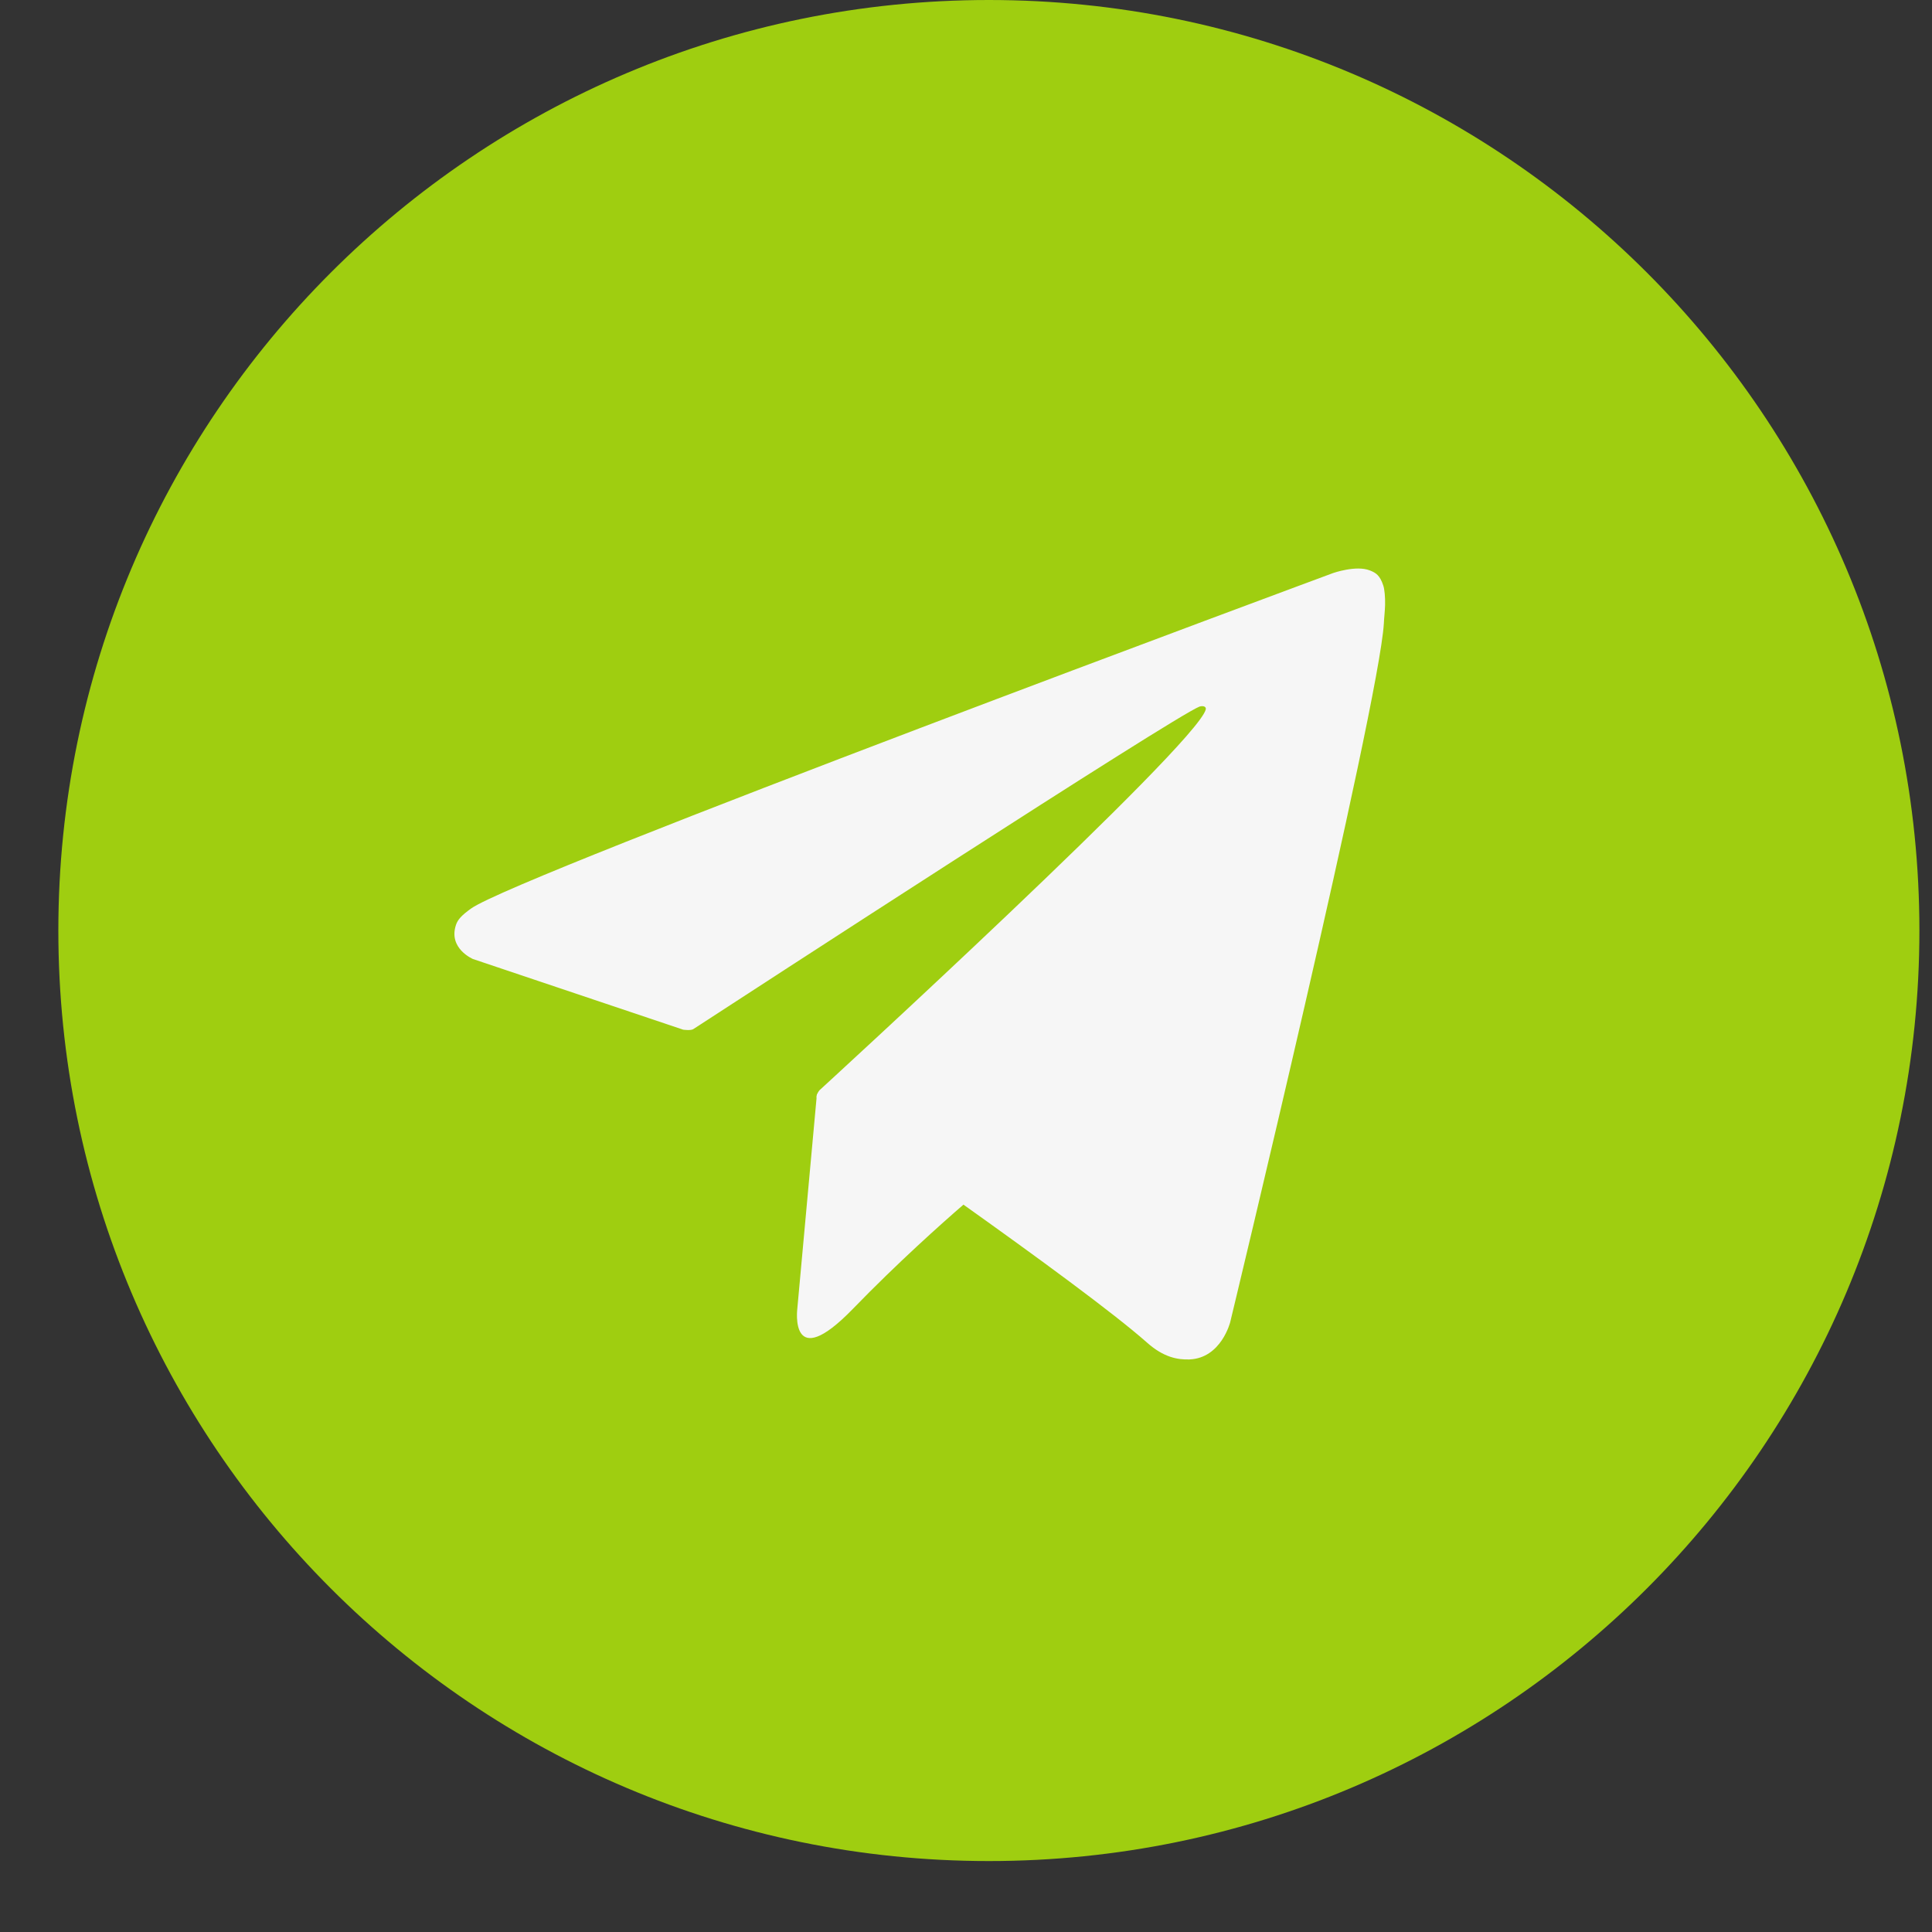
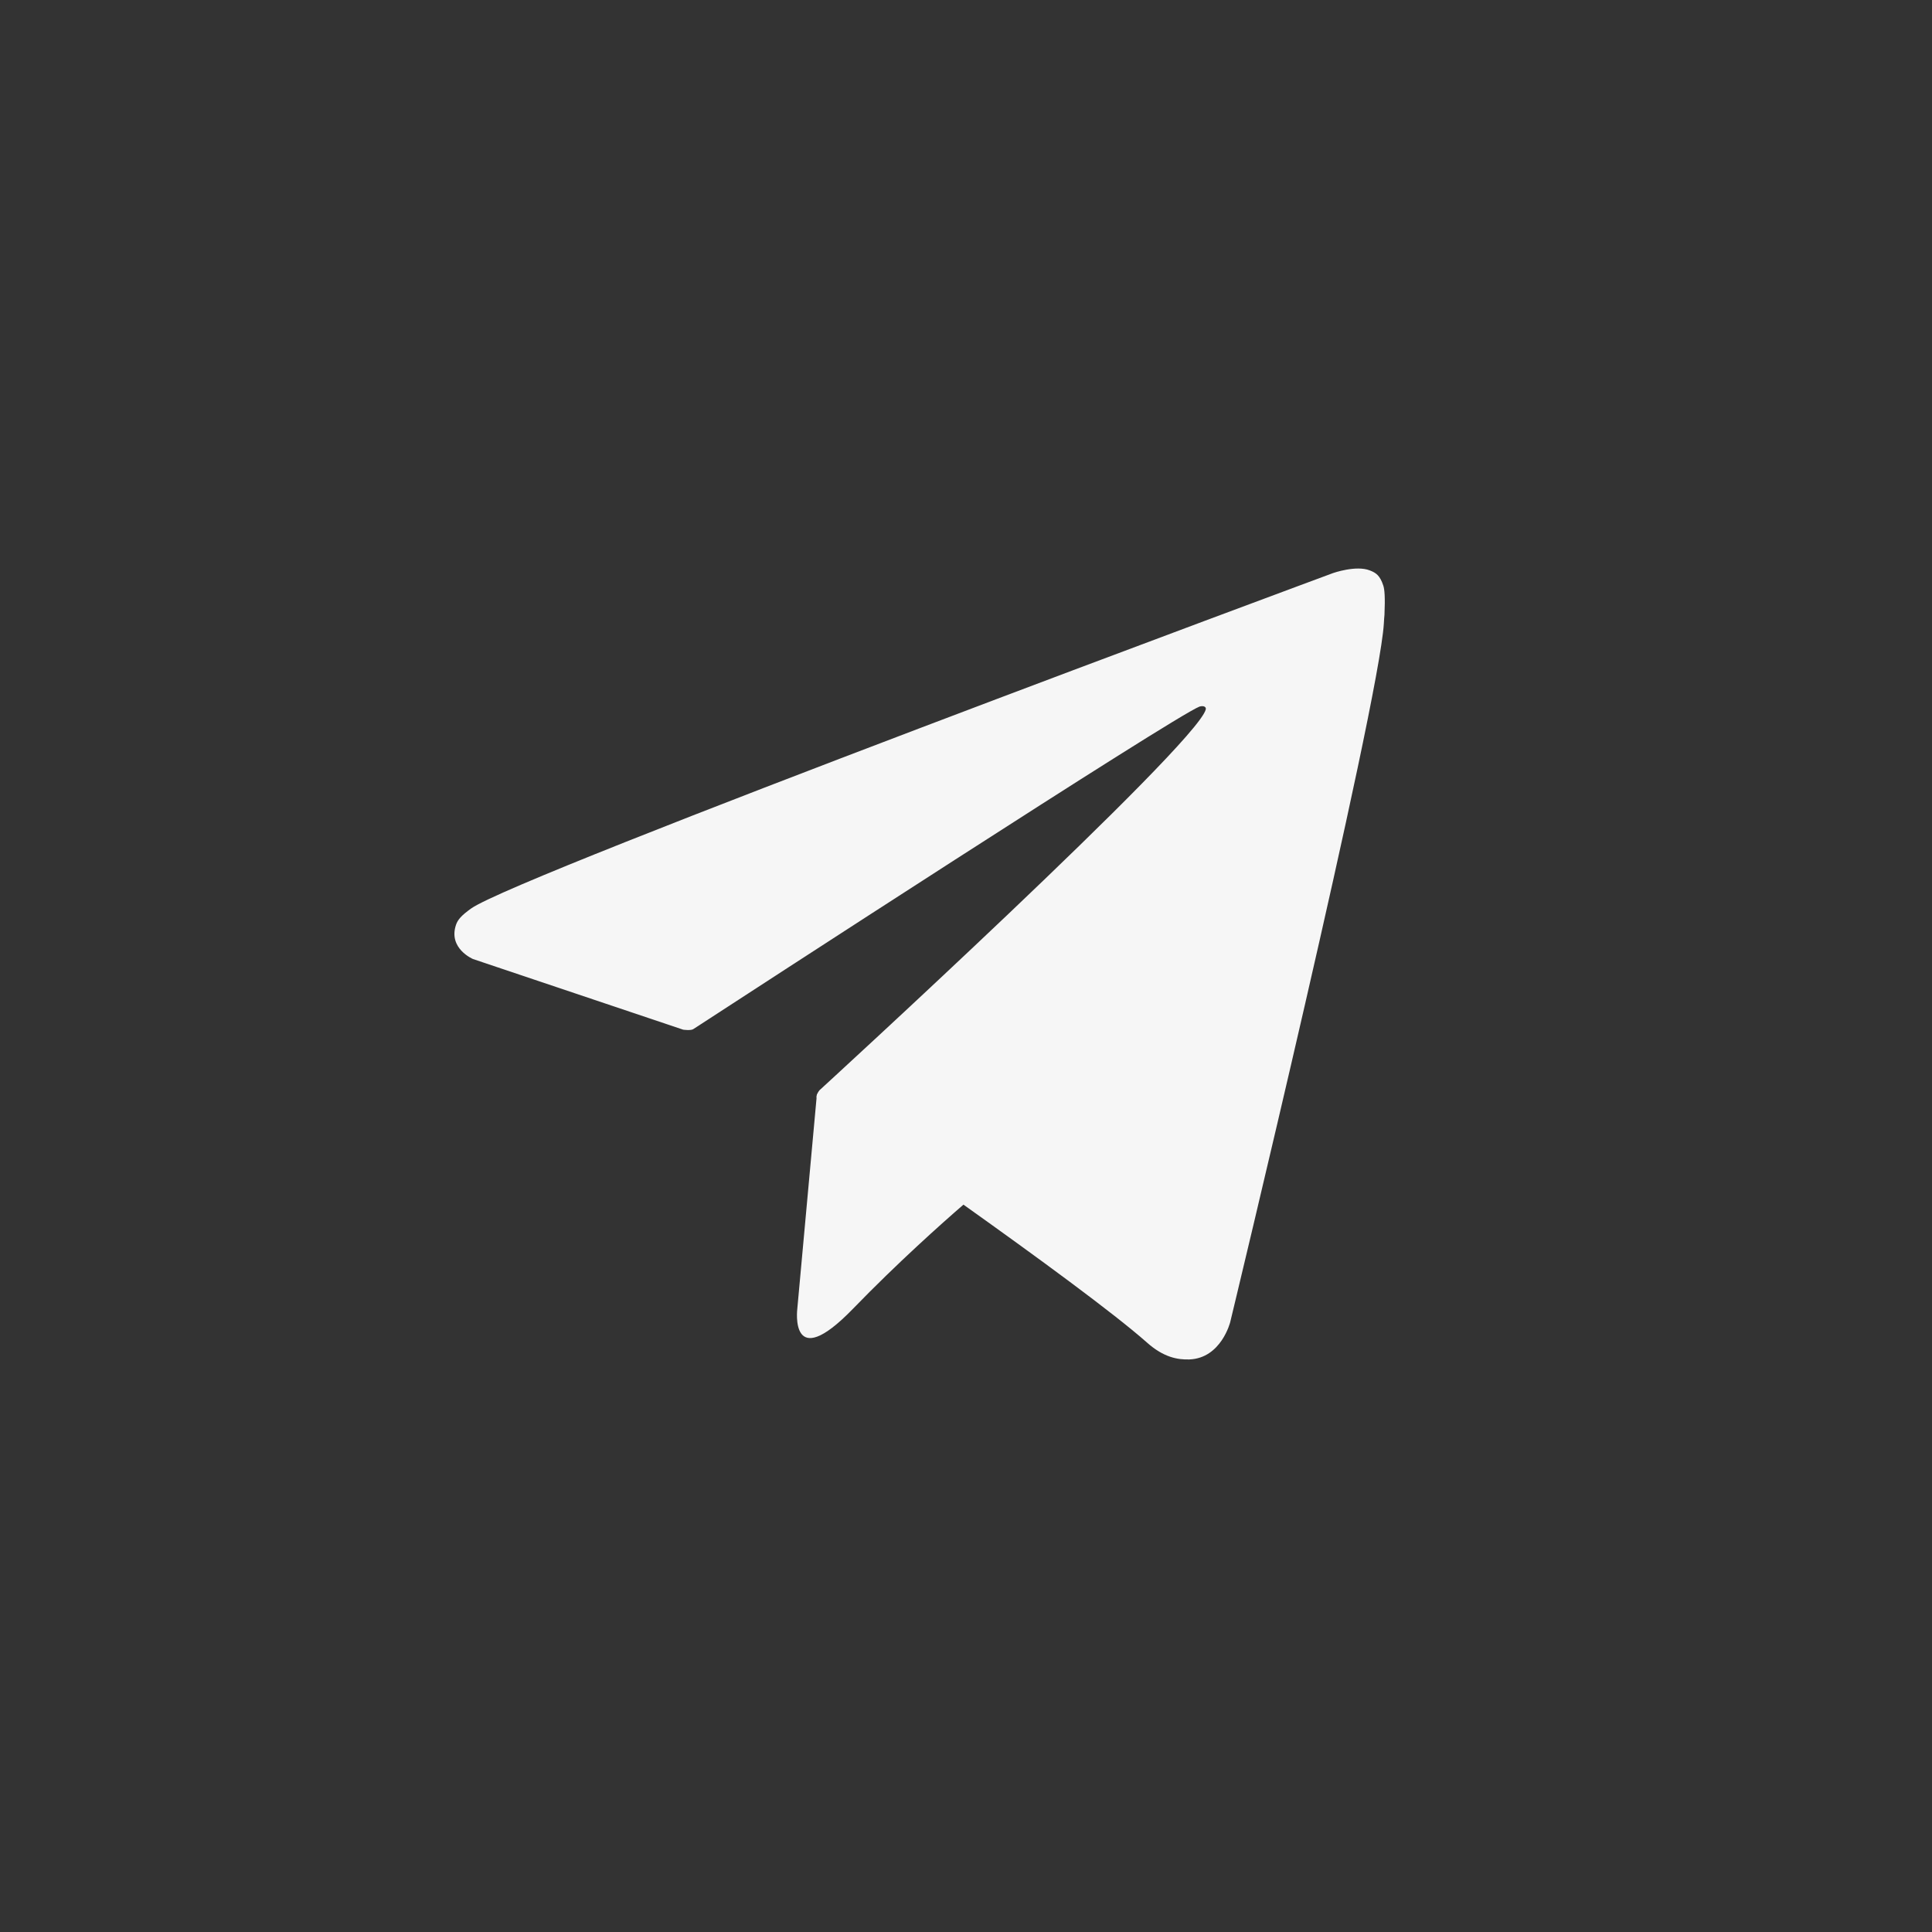
<svg xmlns="http://www.w3.org/2000/svg" width="25" height="25" viewBox="0 0 25 25" fill="none">
  <rect x="0" y="0" width="25" height="25" fill="#333333" stroke="none" />
-   <path fill-rule="evenodd" clip-rule="evenodd" d="M12.796 0C19.446 0 24.837 5.391 24.837 12.041C24.837 18.691 19.446 24.082 12.796 24.082C6.146 24.082 0.755 18.691 0.755 12.041C0.755 5.391 6.146 0 12.796 0Z" fill="#9FCE10" />
-   <path d="M6.121 12.41L8.84 13.324C8.84 13.324 8.943 13.339 8.974 13.315C9.593 12.912 15.199 9.266 15.522 9.143C15.574 9.128 15.612 9.146 15.602 9.182C15.473 9.65 10.604 14.108 10.604 14.108C10.604 14.108 10.585 14.131 10.573 14.159L10.571 14.157L10.57 14.167C10.566 14.181 10.563 14.195 10.566 14.208L10.566 14.21L10.317 16.936C10.317 16.936 10.211 17.788 11.037 16.936C11.619 16.336 12.184 15.833 12.467 15.588C13.401 16.253 14.407 16.988 14.841 17.372C15.058 17.566 15.242 17.596 15.392 17.591C15.803 17.574 15.919 17.108 15.919 17.108C15.919 17.108 17.842 9.136 17.907 8.068C17.909 8.025 17.912 7.989 17.915 7.956C17.919 7.908 17.922 7.867 17.923 7.825C17.925 7.726 17.916 7.626 17.9 7.578C17.857 7.447 17.806 7.412 17.725 7.381C17.548 7.311 17.251 7.415 17.251 7.415C17.251 7.415 6.699 11.324 6.096 11.756C5.966 11.849 5.923 11.903 5.901 11.966C5.796 12.274 6.121 12.41 6.121 12.41Z" fill="#F6F6F6" />
+   <path d="M6.121 12.41L8.84 13.324C8.84 13.324 8.943 13.339 8.974 13.315C9.593 12.912 15.199 9.266 15.522 9.143C15.574 9.128 15.612 9.146 15.602 9.182C15.473 9.65 10.604 14.108 10.604 14.108C10.604 14.108 10.585 14.131 10.573 14.159L10.571 14.157L10.57 14.167C10.566 14.181 10.563 14.195 10.566 14.208L10.566 14.21L10.317 16.936C10.317 16.936 10.211 17.788 11.037 16.936C11.619 16.336 12.184 15.833 12.467 15.588C13.401 16.253 14.407 16.988 14.841 17.372C15.058 17.566 15.242 17.596 15.392 17.591C15.803 17.574 15.919 17.108 15.919 17.108C15.919 17.108 17.842 9.136 17.907 8.068C17.909 8.025 17.912 7.989 17.915 7.956C17.925 7.726 17.916 7.626 17.9 7.578C17.857 7.447 17.806 7.412 17.725 7.381C17.548 7.311 17.251 7.415 17.251 7.415C17.251 7.415 6.699 11.324 6.096 11.756C5.966 11.849 5.923 11.903 5.901 11.966C5.796 12.274 6.121 12.41 6.121 12.41Z" fill="#F6F6F6" />
</svg>